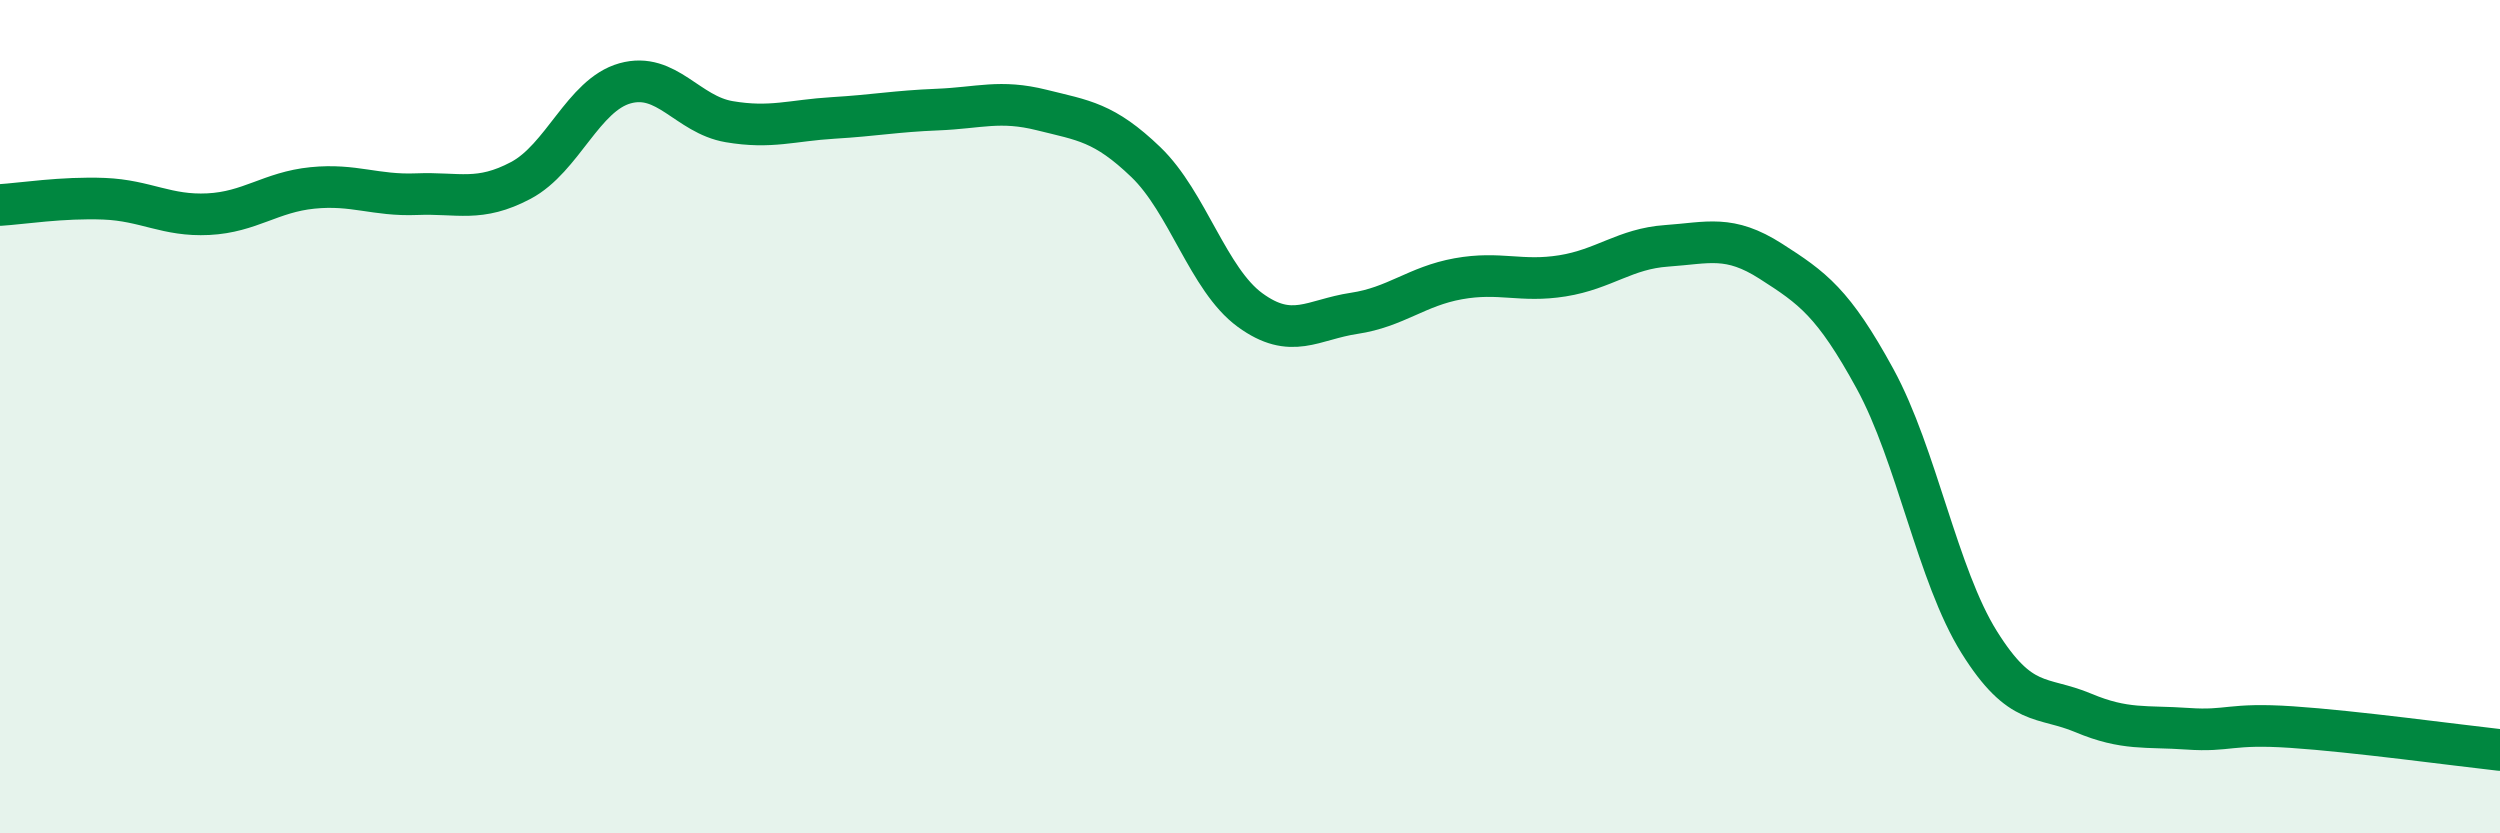
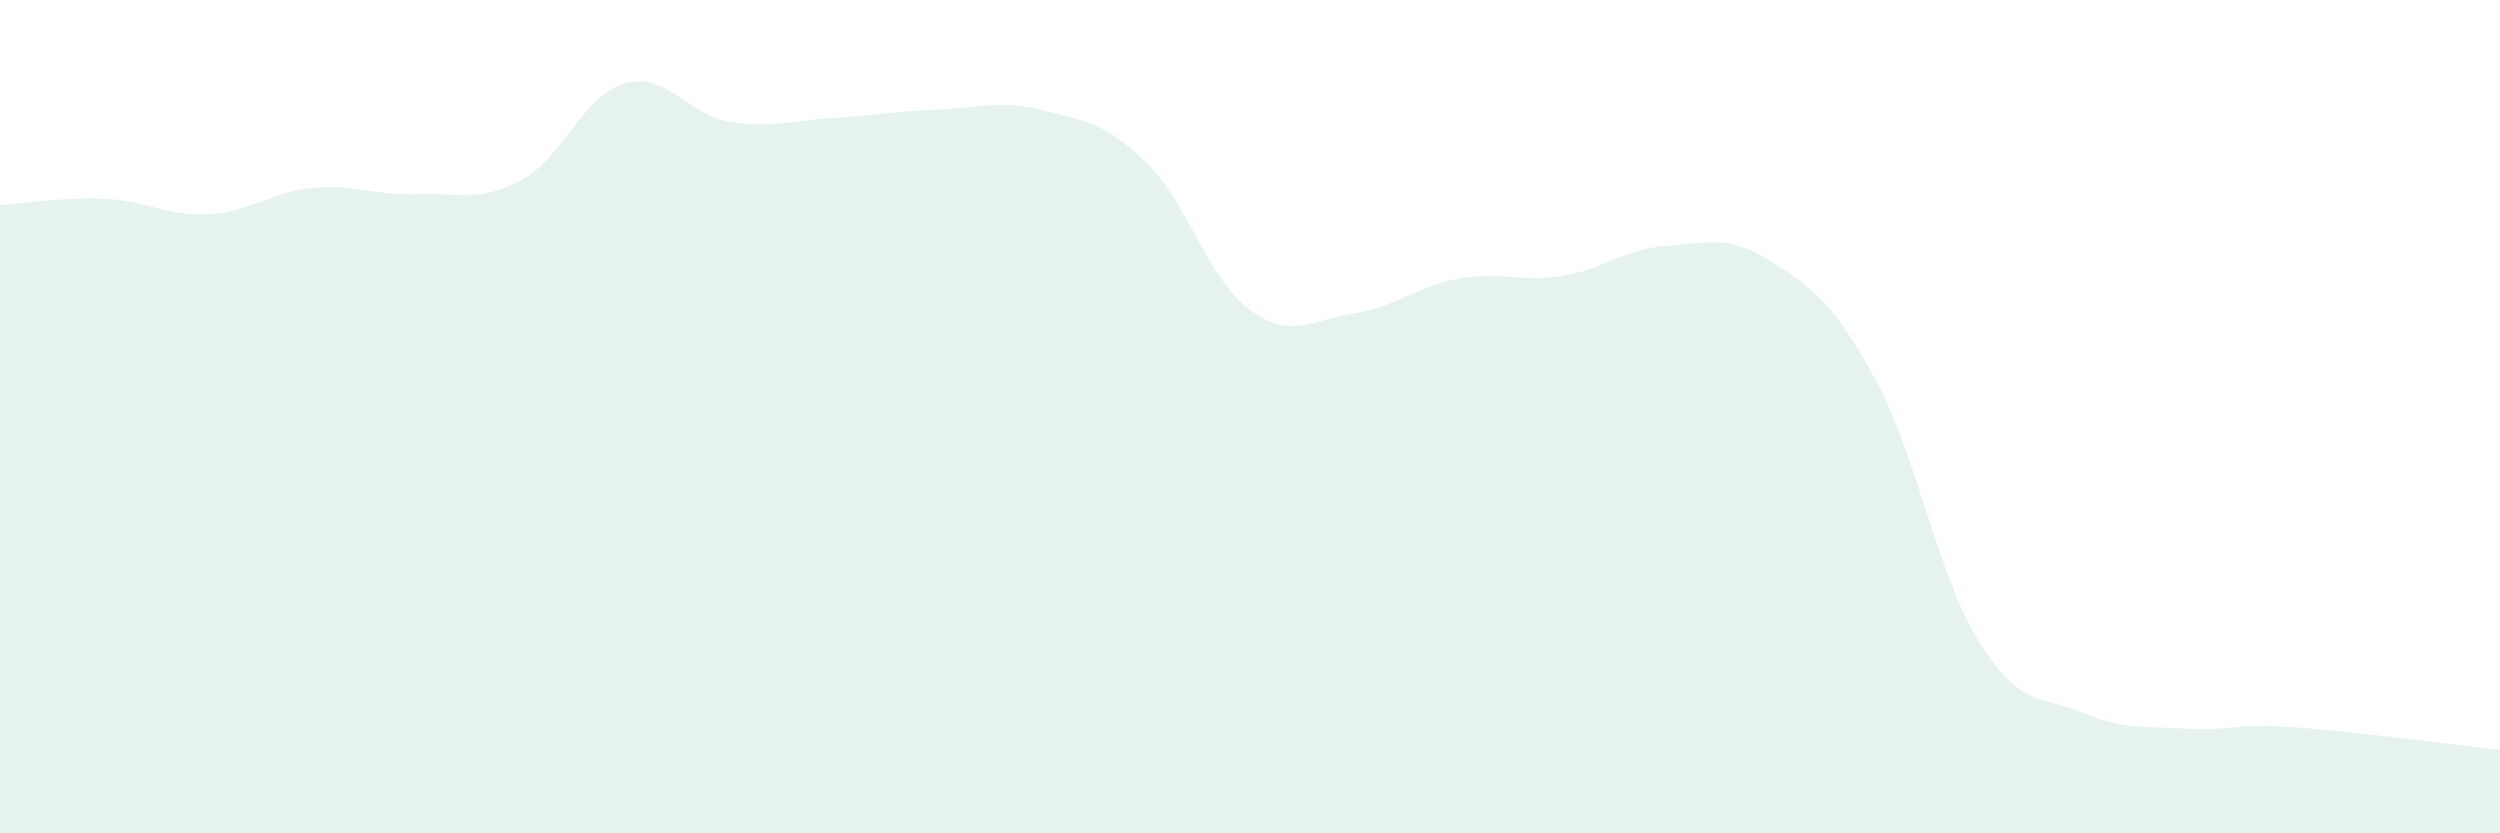
<svg xmlns="http://www.w3.org/2000/svg" width="60" height="20" viewBox="0 0 60 20">
  <path d="M 0,4.92 C 0.5,4.89 1.5,4.73 2.5,4.77 C 3.5,4.81 4,5.19 5,5.14 C 6,5.09 6.5,4.61 7.5,4.51 C 8.5,4.41 9,4.7 10,4.66 C 11,4.62 11.5,4.86 12.5,4.33 C 13.5,3.8 14,2.28 15,2 C 16,1.72 16.5,2.75 17.5,2.92 C 18.5,3.09 19,2.89 20,2.83 C 21,2.77 21.5,2.67 22.5,2.63 C 23.5,2.59 24,2.39 25,2.64 C 26,2.89 26.5,2.93 27.5,3.89 C 28.5,4.85 29,6.71 30,7.44 C 31,8.17 31.5,7.67 32.5,7.52 C 33.5,7.37 34,6.87 35,6.69 C 36,6.51 36.5,6.78 37.5,6.62 C 38.5,6.46 39,5.97 40,5.9 C 41,5.83 41.5,5.63 42.5,6.27 C 43.5,6.91 44,7.26 45,9.09 C 46,10.92 46.5,13.81 47.5,15.41 C 48.5,17.01 49,16.69 50,17.11 C 51,17.53 51.5,17.42 52.5,17.49 C 53.5,17.56 53.5,17.35 55,17.45 C 56.5,17.55 59,17.89 60,18L60 20L0 20Z" fill="#008740" opacity="0.1" stroke-linecap="round" stroke-linejoin="round" />
-   <path d="M 0,4.92 C 0.5,4.89 1.5,4.73 2.5,4.77 C 3.5,4.81 4,5.19 5,5.14 C 6,5.09 6.5,4.61 7.5,4.51 C 8.5,4.41 9,4.7 10,4.66 C 11,4.62 11.5,4.86 12.5,4.33 C 13.5,3.8 14,2.28 15,2 C 16,1.72 16.5,2.75 17.5,2.92 C 18.5,3.09 19,2.89 20,2.83 C 21,2.77 21.5,2.67 22.5,2.63 C 23.5,2.59 24,2.39 25,2.64 C 26,2.89 26.5,2.93 27.5,3.89 C 28.5,4.85 29,6.71 30,7.44 C 31,8.17 31.5,7.67 32.5,7.52 C 33.5,7.37 34,6.87 35,6.69 C 36,6.51 36.5,6.78 37.5,6.62 C 38.5,6.46 39,5.97 40,5.9 C 41,5.83 41.5,5.63 42.5,6.27 C 43.5,6.91 44,7.26 45,9.09 C 46,10.92 46.5,13.81 47.5,15.41 C 48.5,17.01 49,16.69 50,17.11 C 51,17.53 51.5,17.42 52.5,17.49 C 53.5,17.56 53.5,17.35 55,17.45 C 56.5,17.55 59,17.89 60,18" stroke="#008740" stroke-width="1" fill="none" stroke-linecap="round" stroke-linejoin="round" />
</svg>